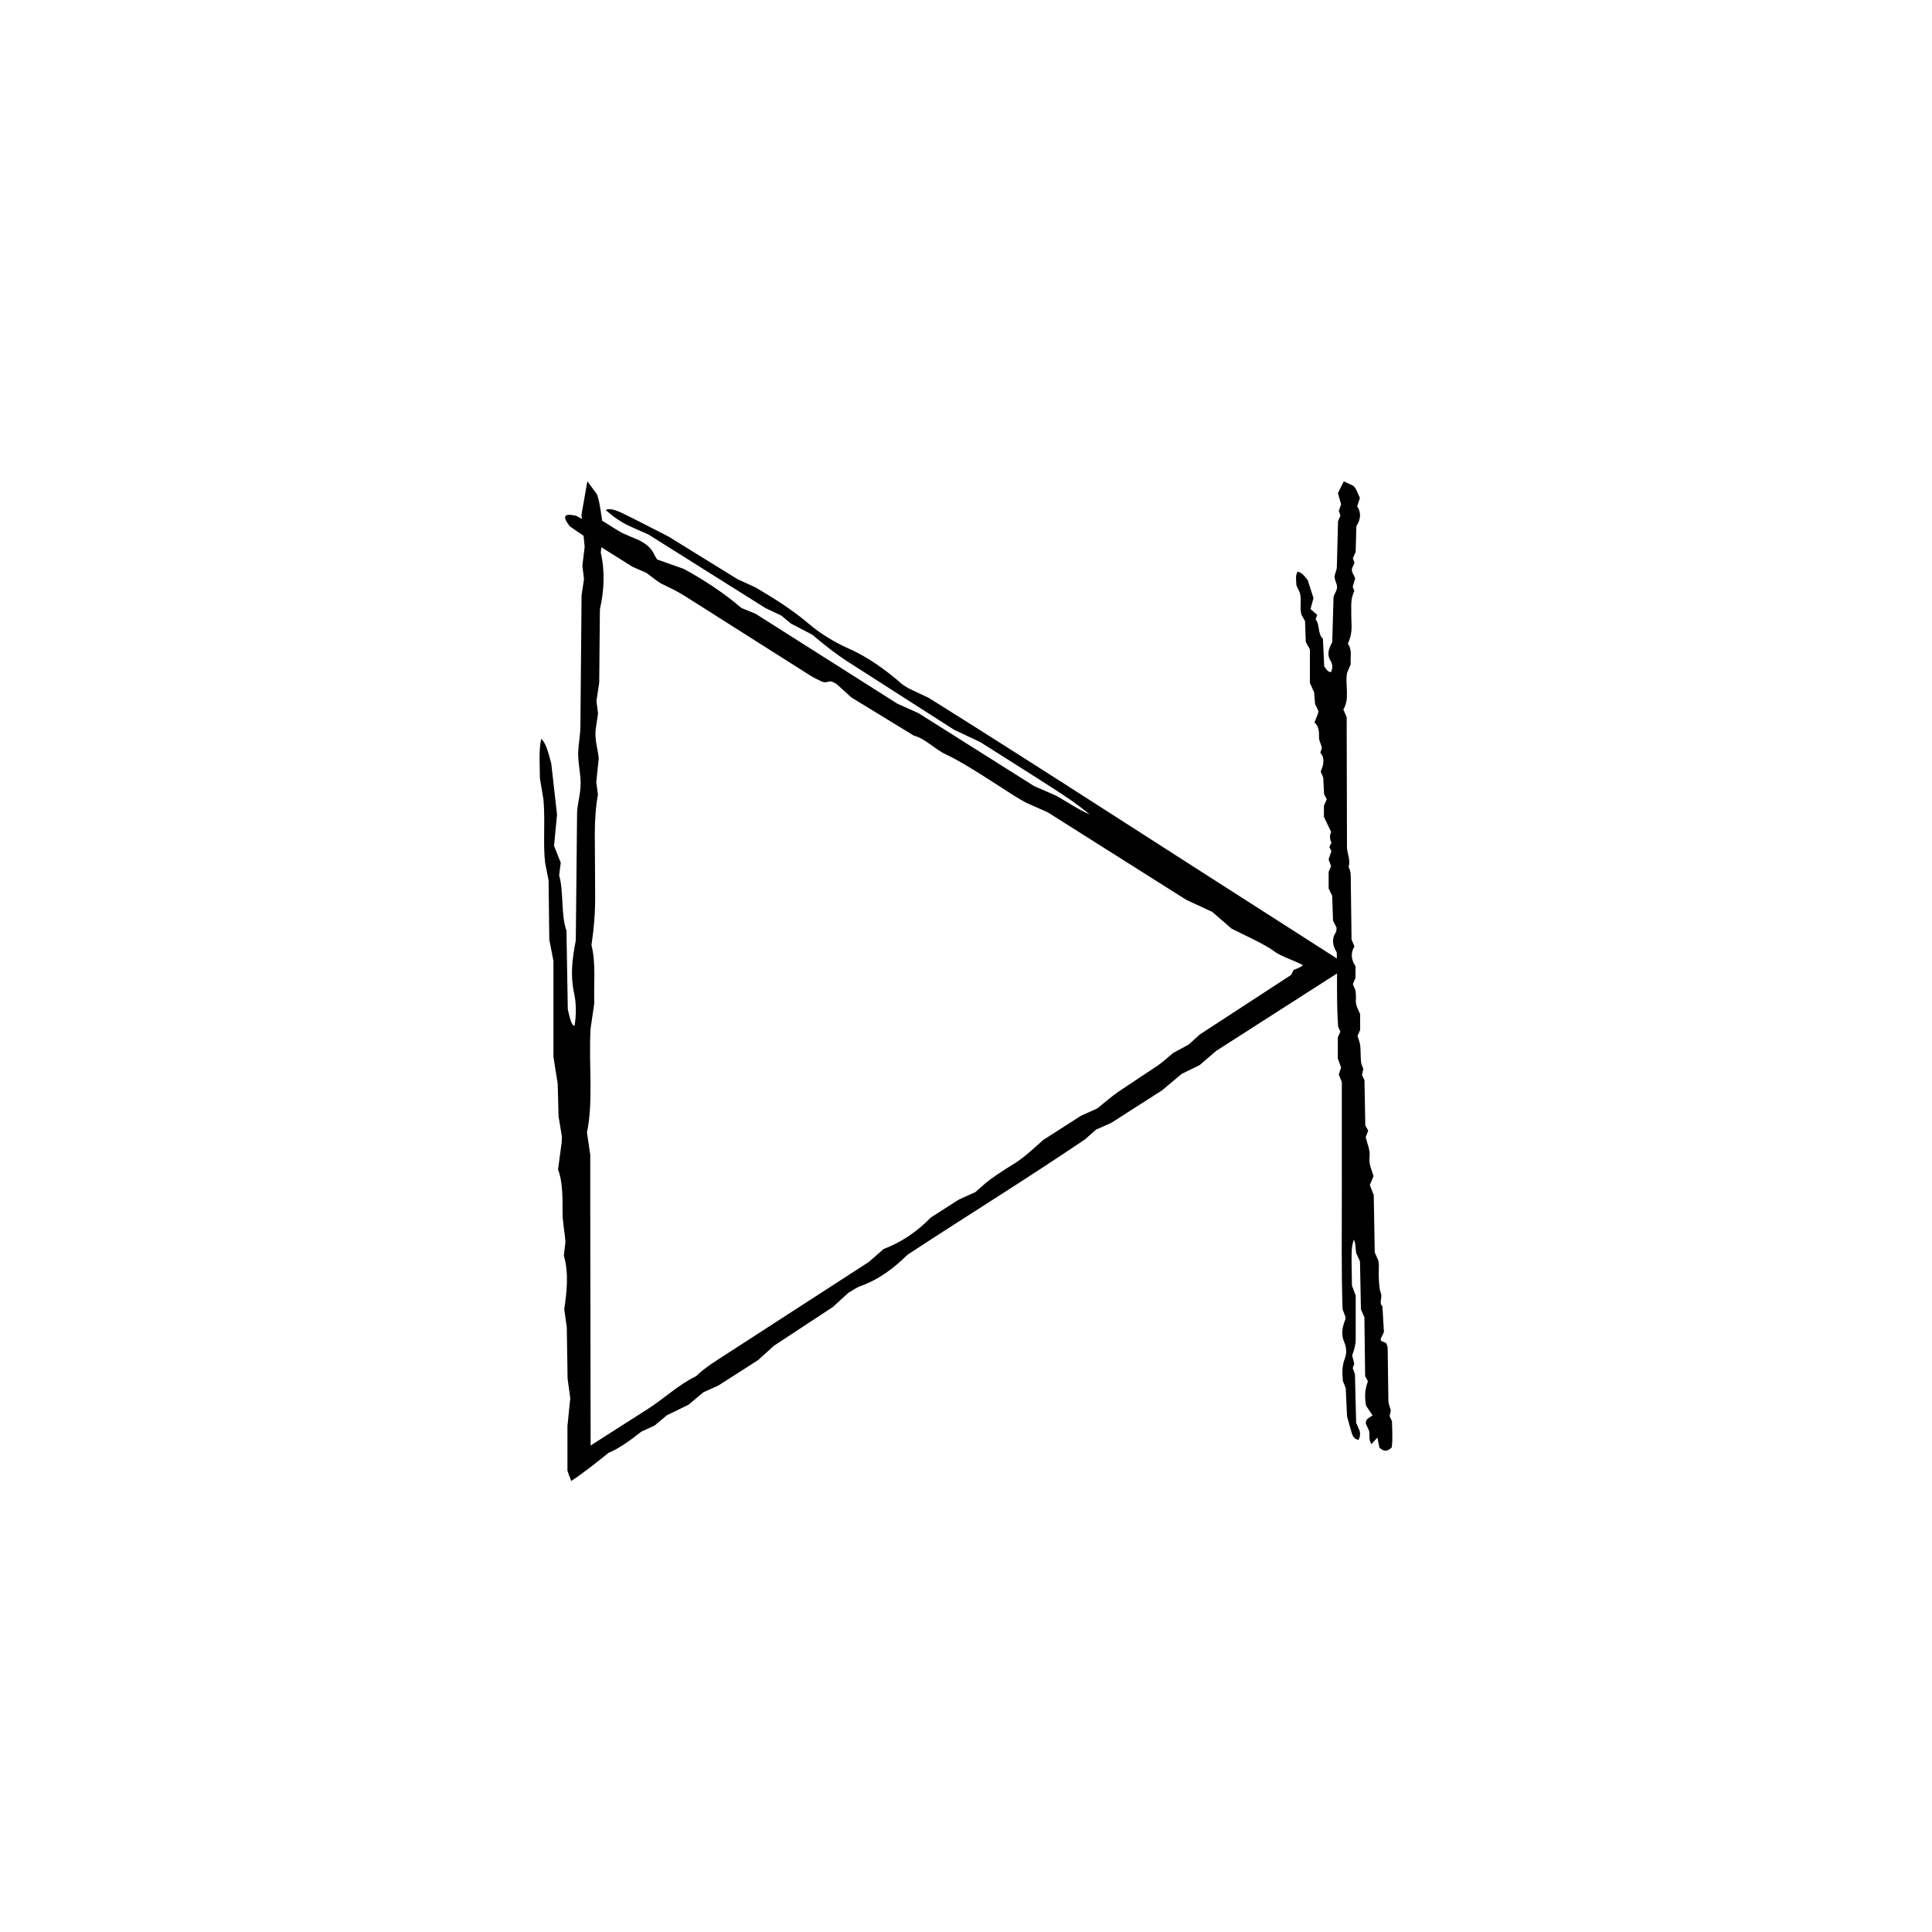
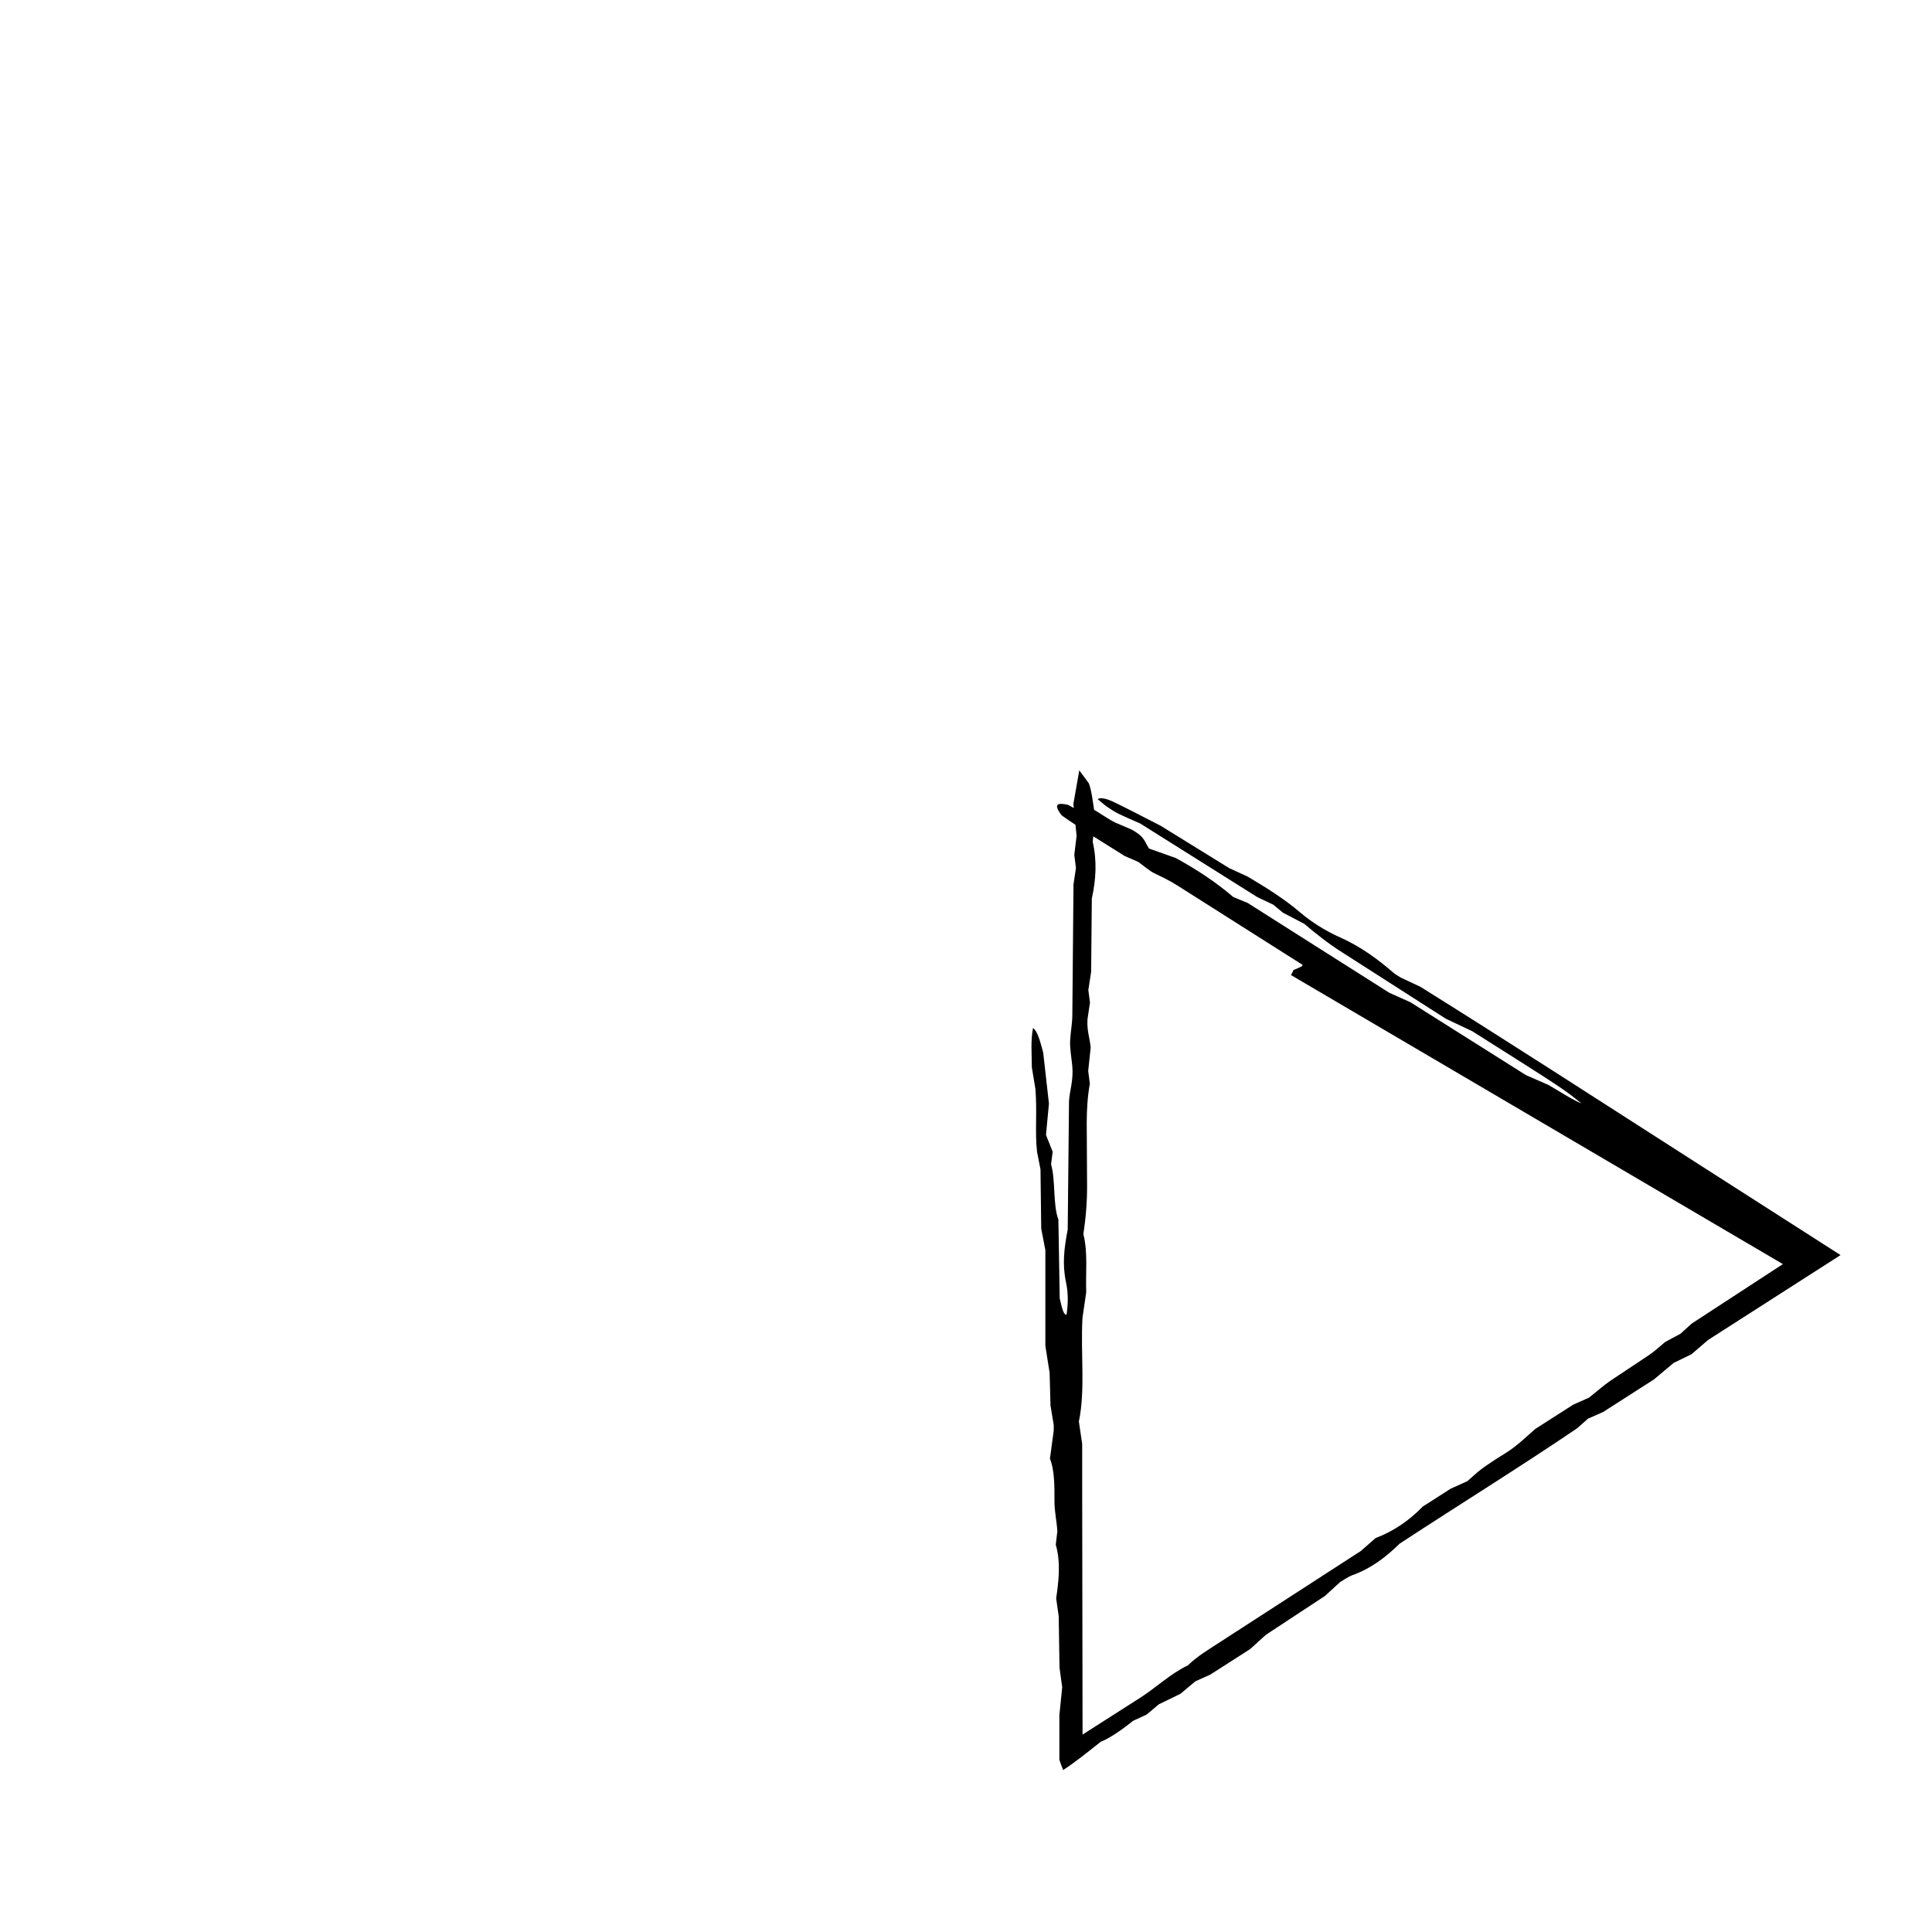
<svg xmlns="http://www.w3.org/2000/svg" fill="#000000" width="800px" height="800px" version="1.1" viewBox="144 144 512 512">
  <g>
-     <path d="m486.12 402.4c0.371-0.645 0.523-0.977 0.66-1.336 0.883-0.352 1.762-0.711 2.312-1.062l0.109-0.301c-3.125-1.523-6.035-2.371-7.914-3.863-0.453-0.352-0.945-0.664-1.441-0.922-0.977-0.574-2.023-1.137-3.055-1.664-2.074-1.02-4.18-2.055-6.402-3.144-1.422-1.234-3.047-2.648-5.125-4.445-1.602-0.742-3.582-1.664-6.906-3.203-11.281-7.129-23.852-15.074-36.738-23.215-1.691-0.746-3.684-1.621-5.684-2.508-1.02-0.594-2.062-1.152-3.055-1.789-3.019-1.93-6.035-3.871-9.035-5.789-3.019-1.844-6.191-3.856-9.129-5.211-3.062-1.414-5.531-4.258-8.535-4.992-5.562-3.402-11.117-6.801-16.57-10.133-1.352-1.223-2.535-2.297-3.879-3.516-2.519-1.684-2.035 0.188-4.156-0.785-0.75-0.387-1.789-0.832-2.742-1.43l-33.227-21.062c-2.047-1.305-4.027-2.231-6.074-3.219-1.258-0.609-2.68-1.879-4.238-2.996-0.742-0.324-1.75-0.766-3.641-1.594-5.16-3.266-11.23-6.902-16.637-10.727-2.348-2.984-1.195-3.473 1.668-2.805 2.066 1.129 4.074 2.215 6.637 3.613-1.32-1.613-2.281-2.785-3.246-3.965 3.059 0.988 6.012 3.43 8.957 4.977 1.566 0.672 3.055 1.309 4.453 1.91 3.699 1.996 3.473 3.356 4.664 5.043 2.293 0.812 4.602 1.629 7.082 2.508 5.465 2.988 10.727 6.453 15.242 10.34 1.238 0.508 2.227 0.91 3.773 1.547 12.055 7.644 24.617 15.613 37.551 23.816 1.637 0.734 3.633 1.629 5.621 2.519 10.086 6.363 20.164 12.723 30.613 19.312 1.691 0.742 3.672 1.602 5.898 2.574 2.781 1.562 5.777 3.641 8.855 4.953-4.953-3.969-4.953-3.969-29.004-19.176-1.844-0.871-3.863-1.82-6.969-3.285-8.52-5.461-18.051-11.562-27.59-17.668-3.566-2.277-6.688-4.734-9.941-7.492-1.719-0.898-3.703-1.934-5.664-2.957-0.867-0.727-1.734-1.441-2.535-2.109-1.57-0.746-3.09-1.473-4.246-2.016-10.449-6.57-20.539-12.914-31.008-19.496-1.688-0.754-3.664-1.578-5.68-2.551-0.977-0.473-2.07-1.16-3.023-1.824-0.934-0.645-1.727-1.379-2.594-2.086 0.742-0.551 2.449-0.121 4.41 0.82 3.523 1.699 7.098 3.586 12.262 6.219 4.969 3.066 11.559 7.144 18.184 11.238 1.48 0.68 2.992 1.371 4.852 2.223 4.762 2.82 9.652 5.836 14.125 9.656 2.926 2.5 6.723 4.84 10.367 6.457 5.496 2.434 10.027 5.793 14.34 9.516 0.395 0.336 0.996 0.648 1.762 1.145 1.254 0.59 2.762 1.301 5.25 2.469 23.824 14.871 48.316 30.738 72.891 46.477l38.43 24.605-35.109 22.5c-1.668 1.43-2.926 2.508-4.387 3.769-1.238 0.605-2.719 1.328-4.742 2.312-1.324 1.109-3.019 2.527-5.231 4.383-3.918 2.516-8.43 5.402-13.461 8.621-0.945 0.418-2.438 1.078-4.012 1.773-0.711 0.625-1.512 1.336-2.906 2.57-15.055 10.207-31.25 20.227-47.012 30.555-3.688 3.613-7.602 6.606-12.652 8.398-0.836 0.297-1.988 1.113-3.043 1.715-1.164 1.062-2.363 2.156-4.121 3.762-4.812 3.164-10.273 6.758-15.598 10.258-1.32 1.195-2.523 2.289-4.195 3.797-2.977 1.906-6.465 4.144-10.551 6.762-0.891 0.402-2.387 1.066-3.965 1.785-1.152 0.969-2.41 2.012-3.965 3.316-1.719 0.836-3.715 1.805-5.715 2.777l-3.258 2.731-3.547 1.633c-2.797 2.231-5.945 4.5-8.629 5.586-3.465 2.769-6.934 5.547-9.93 7.465-0.332-0.828-0.664-1.734-0.996-2.719v-11.812c0.262-2.578 0.508-5.004 0.75-7.402-0.191-1.406-0.379-2.793-0.711-5.199-0.059-3.691-0.125-8.23-0.215-13.617-0.133-0.941-0.363-2.559-0.672-4.731 0.625-4.402 1.293-9.426-0.105-14.242 0.137-1.152 0.266-2.262 0.418-3.527-0.141-2.711-0.789-5.109-0.762-8.191 0.035-4.144-0.059-8.328-1.203-11.062 0.406-3.008 0.699-5.164 0.988-7.309 0-0.621 0.066-1.293-0.012-1.797-0.273-1.613-0.527-3.195-0.828-4.973-0.074-2.769-0.152-5.727-0.23-8.672-0.336-2.156-0.68-4.301-1.129-7.148v-25.383c-0.434-2.238-0.734-3.793-1.098-5.68-0.059-5.023-0.125-10.363-0.191-15.707-0.309-1.551-0.609-3.09-0.91-4.625-0.605-5.203 0.059-10.672-0.441-16.73-0.23-1.387-0.578-3.523-0.941-5.684-0.016-3.481-0.348-7.078 0.312-10.43 1.258 0.871 1.949 3.789 2.691 6.492 0.504 4.453 1.004 8.906 1.527 13.543-0.246 2.613-0.516 5.414-0.785 8.297 0.613 1.547 1.188 3.004 1.77 4.453l-0.422 3.348c1.238 4.246 0.449 10.672 1.941 14.652 0.121 7.211 0.242 14.293 0.352 20.887 0.555 2.195 0.898 4.277 1.797 4.344 0.473-2.938 0.453-5.981-0.117-8.57-1.043-4.805-0.523-9.043 0.438-14.051 0.105-10.59 0.223-21.902 0.344-33.957 0.125-2.742 1.234-5.512 0.863-9.418-0.215-2.207-0.656-4.519-0.57-6.641 0.102-2.227 0.562-4.363 0.586-6.82 0.102-11.32 0.203-22.637 0.309-34.633 0.152-0.996 0.395-2.613 0.648-4.324-0.117-0.977-0.262-2.09-0.434-3.512 0.16-1.371 0.359-2.988 0.605-5.008-0.242-2.398-0.52-5.176-0.848-8.469 0.488-2.777 1.027-5.859 1.562-8.891 0.875 1.18 1.613 2.176 2.516 3.394 0.828 2.031 1.129 5.598 1.754 9.195-0.207 1.844-0.457 4.047-0.715 6.301 1.16 5.062 0.887 10.055-0.23 15.062-0.059 6.434-0.121 12.992-0.18 19.402-0.262 1.715-0.508 3.293-0.742 4.863 0.145 1.125 0.297 2.238 0.434 3.293-0.246 1.648-0.484 3.254-0.664 4.469-0.172 3.082 0.578 4.727 0.848 7.453-0.188 1.797-0.422 4.019-0.656 6.238 0.145 1.117 0.293 2.231 0.438 3.359-0.586 3.188-0.812 6.691-0.828 10.238l0.09 16.09c0.059 4.785-0.328 9.27-0.977 13.547 1.25 4.906 0.559 10.445 0.75 15.418-0.359 2.469-0.68 4.637-0.988 6.758-0.535 9.297 0.805 19.059-0.957 27.484 0.312 2.102 0.555 3.723 0.875 5.891 0 4.262 0 9.023 0.004 13.789l0.098 63.277 15.359-9.812c4.062-2.594 7.871-6.281 12.59-8.555 2.352-2.324 5.473-4.191 8.453-6.125 12.488-8.082 24.984-16.168 37.336-24.156 1.379-1.211 2.625-2.293 3.914-3.422 4.902-1.863 9.008-4.746 12.5-8.348 2.508-1.605 5.019-3.215 7.379-4.727 1.637-0.742 3.129-1.414 4.457-2.019 1.367-1.176 2.516-2.316 3.891-3.324 1.891-1.367 3.926-2.695 5.949-3.93 3.254-1.996 5.414-4.203 8.137-6.566 3.254-2.086 6.762-4.332 10.051-6.438 1.719-0.766 3.184-1.422 4.219-1.879 2.086-1.664 3.754-3.148 5.637-4.457 3.465-2.301 6.953-4.625 10.41-6.926 1.406-0.961 2.613-2.121 4.09-3.34 1.199-0.648 2.656-1.43 4.102-2.211 0.801-0.73 1.602-1.457 2.953-2.68 7.484-4.891 15.492-10.105 24.168-15.762z" />
-     <path d="m505.82 442.24c0.336 0.621 0.539 0.984 0.766 1.395-0.203 0.527-0.418 1.09-0.664 1.727 0.402 1.719 1.258 3.438 1.02 5.352-0.215 1.727 0.523 3.246 1.055 4.969-0.273 0.648-0.578 1.402-0.977 2.352 0.242 0.613 0.535 1.371 1.031 2.644 0.086 4.676 0.176 9.883 0.273 15.227 0.289 0.641 0.621 1.395 0.953 2.152 0.051 0.414 0.137 0.828 0.141 1.238 0.012 1.254-0.086 2.516-0.004 3.758 0.082 1.238 0.102 2.559 0.535 3.68 0.457 1.176-0.598 2.438 0.402 3.465 0.137 2.281 0.277 4.566 0.406 6.805-0.301 0.629-0.562 1.184-0.867 1.809-0.059 1.062 1.254 0.562 1.578 1.375 0.082 0.297 0.273 0.684 0.277 1.078l0.188 13.785c0.012 0.852 0.293 1.605 0.57 2.402 0.168 0.488-0.137 1.148-0.242 1.82 0.125 0.281 0.301 0.66 0.625 1.371 0.031 2.141 0.246 4.621-0.059 6.938-1.246 1.258-2.277 1.008-3.266 0.039-0.168-0.828-0.328-1.621-0.535-2.641-0.645 0.695-1.117 1.199-1.586 1.707-0.82-1.094-0.352-2.422-0.641-3.586-0.277-0.59-0.539-1.148-0.789-1.676-0.312-1.473 0.945-1.656 1.734-2.328-0.555-0.832-1.113-1.668-1.715-2.562-0.434-2.18-0.352-4.387 0.484-6.453-0.242-0.457-0.434-0.832-0.734-1.406-0.066-4.996-0.133-10.211-0.203-15.582-0.266-0.625-0.59-1.375-0.918-2.137-0.086-4.176-0.168-8.352-0.25-12.68-0.293-0.641-0.637-1.387-1.02-2.227-0.18-1.113-0.055-2.394-0.609-3.551-0.672 2.211-0.672 2.211-0.5 12.184 0.266 0.711 0.551 1.48 0.992 2.676 0.004 3.551 0.004 7.516 0.004 11.48 0.012 1.48-0.379 2.867-0.945 4.348 0.172 0.68 0.367 1.461 0.559 2.231-0.137 0.395-0.277 0.781-0.402 1.148 0.215 0.605 0.43 1.188 0.59 1.633 0.105 4.328 0.207 8.504 0.312 12.836 0.277 0.641 0.645 1.379 0.922 2.156 0.125 0.379 0.137 0.832 0.09 1.238-0.039 0.398-0.227 0.77-0.352 1.16-0.867-0.109-1.422-0.699-1.688-1.457-0.473-1.367-0.805-2.777-1.379-4.797-0.105-2.043-0.227-4.758-0.355-7.488-0.227-0.562-0.457-1.145-0.742-1.855-0.195-1.941-0.297-3.949 0.516-5.996 0.523-1.336 0.453-2.898-0.152-4.281-0.918-2.082-0.527-4.051 0.281-6.031 0.074-0.176 0.012-0.418 0.012-0.734-0.18-0.48-0.398-1.059-0.75-2.016-0.328-9.84-0.188-20.066-0.191-30.293 0-10.027 0-20.051-0.004-29.902-0.309-0.766-0.527-1.34-0.801-2.004 0.16-0.48 0.348-1.055 0.609-1.84-0.223-0.598-0.504-1.367-0.867-2.371v-5.602c0.156-0.363 0.406-0.926 0.672-1.523-0.141-0.324-0.309-0.695-0.59-1.344-0.473-6.375-0.172-13.043-0.367-19.648-1.055-1.773-1.457-3.492-0.25-5.32 0.203-0.309 0.137-0.797 0.203-1.219-0.266-0.551-0.539-1.109-0.945-1.93-0.07-2.016-0.141-4.309-0.215-6.539-0.297-0.613-0.562-1.176-0.941-1.953v-4.394c0.141-0.336 0.383-0.906 0.641-1.508-0.191-0.523-0.398-1.09-0.656-1.793 0.227-0.648 0.484-1.41 0.742-2.168l-0.539-1.125 0.539-1.113c-0.367-0.938-0.574-1.879-0.051-2.832-0.621-1.305-1.234-2.609-1.93-4.066v-2.91c0.266-0.598 0.516-1.164 0.75-1.723-0.191-0.367-0.379-0.742-0.711-1.375-0.059-1.176-0.125-2.625-0.215-4.332-0.133-0.328-0.363-0.898-0.672-1.656 0.625-1.543 1.293-3.301-0.105-4.992 0.137-0.402 0.273-0.789 0.418-1.234-0.141-0.945-0.789-1.789-0.762-2.871 0.035-1.457-0.059-2.922-1.203-3.879 0.406-1.055 0.699-1.809 0.988-2.559 0-0.215 0.066-0.453-0.012-0.629-0.242-0.57-0.523-1.125-0.828-1.742-0.074-0.973-0.152-2.004-0.23-3.039-0.336-0.754-0.68-1.508-1.129-2.508v-8.898c-0.434-0.781-0.734-1.328-1.098-1.988-0.059-1.762-0.125-3.633-0.191-5.508l-0.91-1.621c-0.605-1.824 0.059-3.738-0.441-5.863-0.23-0.484-0.578-1.234-0.941-1.996-0.016-1.219-0.348-2.481 0.312-3.652 1.258 0.309 1.949 1.328 2.691 2.277 0.504 1.562 1.004 3.117 1.527 4.746-0.246 0.918-0.516 1.895-0.785 2.906 0.613 0.539 1.188 1.047 1.77 1.562l-0.43 1.176c1.238 1.484 0.449 3.738 1.941 5.133 0.121 2.523 0.242 5.008 0.352 7.32 0.555 0.766 0.898 1.496 1.797 1.523 0.473-1.027 0.453-2.098-0.117-3.004-1.043-1.684-0.523-3.168 0.438-4.922 0.105-3.715 0.223-7.672 0.344-11.898 0.121-0.961 1.234-1.93 0.863-3.301-0.215-0.77-0.656-1.582-0.57-2.324 0.102-0.781 0.562-1.531 0.586-2.394 0.105-3.965 0.203-7.934 0.309-12.137 0.152-0.348 0.395-0.918 0.648-1.512-0.117-0.344-0.262-0.734-0.434-1.234 0.16-0.48 0.359-1.047 0.605-1.754-0.242-0.84-0.52-1.812-0.848-2.969 0.488-0.973 1.027-2.055 1.562-3.117 0.875 0.414 1.605 0.762 2.516 1.188 0.828 0.711 1.129 1.961 1.754 3.223-0.207 0.645-0.457 1.422-0.715 2.207 1.16 1.777 0.891 3.527-0.23 5.281-0.059 2.258-0.121 4.555-0.18 6.801-0.262 0.598-0.508 1.152-0.742 1.703 0.145 0.398 0.297 0.785 0.434 1.152-0.246 0.578-0.484 1.145-0.664 1.566-0.172 1.078 0.578 1.656 0.848 2.609-0.188 0.629-0.418 1.41-0.656 2.188l0.438 1.176c-0.586 1.117-0.812 2.344-0.828 3.586-0.023 1.879 0.023 3.758 0.09 5.637 0.059 1.676-0.328 3.25-0.977 4.746 1.25 1.719 0.559 3.664 0.75 5.402-0.359 0.867-0.68 1.621-0.988 2.367-0.535 3.254 0.805 6.68-0.957 9.633 0.312 0.734 0.555 1.305 0.875 2.066 0 1.496 0 3.164 0.004 4.832l0.074 29.438c-0.012 1.84 1.043 3.559 0.414 5.41 0.684 1.133 0.574 2.41 0.594 3.652 0.066 5.215 0.133 10.43 0.203 15.586 0.273 0.637 0.516 1.211 0.762 1.797-1.074 1.797-0.863 3.559 0.289 5.266v3.074c-0.262 0.625-0.492 1.188-0.707 1.699 0.258 0.625 0.594 1.18 0.695 1.777 0.137 0.816 0.152 1.668 0.105 2.5-0.082 1.34 0.613 2.394 1.133 3.641v4.18c-0.281 0.648-0.523 1.211-0.695 1.598 0.277 0.934 0.629 1.703 0.715 2.508 0.145 1.457 0.086 2.926 0.215 4.379 0.051 0.598 0.371 1.176 0.605 1.84-0.105 0.48-0.227 1.055-0.348 1.629 0.176 0.379 0.359 0.75 0.66 1.379 0.059 3.727 0.129 7.688 0.215 11.98z" />
+     <path d="m486.12 402.4c0.371-0.645 0.523-0.977 0.66-1.336 0.883-0.352 1.762-0.711 2.312-1.062l0.109-0.301l-33.227-21.062c-2.047-1.305-4.027-2.231-6.074-3.219-1.258-0.609-2.68-1.879-4.238-2.996-0.742-0.324-1.75-0.766-3.641-1.594-5.16-3.266-11.23-6.902-16.637-10.727-2.348-2.984-1.195-3.473 1.668-2.805 2.066 1.129 4.074 2.215 6.637 3.613-1.32-1.613-2.281-2.785-3.246-3.965 3.059 0.988 6.012 3.43 8.957 4.977 1.566 0.672 3.055 1.309 4.453 1.91 3.699 1.996 3.473 3.356 4.664 5.043 2.293 0.812 4.602 1.629 7.082 2.508 5.465 2.988 10.727 6.453 15.242 10.34 1.238 0.508 2.227 0.91 3.773 1.547 12.055 7.644 24.617 15.613 37.551 23.816 1.637 0.734 3.633 1.629 5.621 2.519 10.086 6.363 20.164 12.723 30.613 19.312 1.691 0.742 3.672 1.602 5.898 2.574 2.781 1.562 5.777 3.641 8.855 4.953-4.953-3.969-4.953-3.969-29.004-19.176-1.844-0.871-3.863-1.82-6.969-3.285-8.52-5.461-18.051-11.562-27.59-17.668-3.566-2.277-6.688-4.734-9.941-7.492-1.719-0.898-3.703-1.934-5.664-2.957-0.867-0.727-1.734-1.441-2.535-2.109-1.57-0.746-3.09-1.473-4.246-2.016-10.449-6.57-20.539-12.914-31.008-19.496-1.688-0.754-3.664-1.578-5.68-2.551-0.977-0.473-2.07-1.16-3.023-1.824-0.934-0.645-1.727-1.379-2.594-2.086 0.742-0.551 2.449-0.121 4.41 0.82 3.523 1.699 7.098 3.586 12.262 6.219 4.969 3.066 11.559 7.144 18.184 11.238 1.48 0.68 2.992 1.371 4.852 2.223 4.762 2.82 9.652 5.836 14.125 9.656 2.926 2.5 6.723 4.84 10.367 6.457 5.496 2.434 10.027 5.793 14.34 9.516 0.395 0.336 0.996 0.648 1.762 1.145 1.254 0.59 2.762 1.301 5.25 2.469 23.824 14.871 48.316 30.738 72.891 46.477l38.43 24.605-35.109 22.5c-1.668 1.43-2.926 2.508-4.387 3.769-1.238 0.605-2.719 1.328-4.742 2.312-1.324 1.109-3.019 2.527-5.231 4.383-3.918 2.516-8.43 5.402-13.461 8.621-0.945 0.418-2.438 1.078-4.012 1.773-0.711 0.625-1.512 1.336-2.906 2.57-15.055 10.207-31.25 20.227-47.012 30.555-3.688 3.613-7.602 6.606-12.652 8.398-0.836 0.297-1.988 1.113-3.043 1.715-1.164 1.062-2.363 2.156-4.121 3.762-4.812 3.164-10.273 6.758-15.598 10.258-1.32 1.195-2.523 2.289-4.195 3.797-2.977 1.906-6.465 4.144-10.551 6.762-0.891 0.402-2.387 1.066-3.965 1.785-1.152 0.969-2.41 2.012-3.965 3.316-1.719 0.836-3.715 1.805-5.715 2.777l-3.258 2.731-3.547 1.633c-2.797 2.231-5.945 4.5-8.629 5.586-3.465 2.769-6.934 5.547-9.93 7.465-0.332-0.828-0.664-1.734-0.996-2.719v-11.812c0.262-2.578 0.508-5.004 0.75-7.402-0.191-1.406-0.379-2.793-0.711-5.199-0.059-3.691-0.125-8.23-0.215-13.617-0.133-0.941-0.363-2.559-0.672-4.731 0.625-4.402 1.293-9.426-0.105-14.242 0.137-1.152 0.266-2.262 0.418-3.527-0.141-2.711-0.789-5.109-0.762-8.191 0.035-4.144-0.059-8.328-1.203-11.062 0.406-3.008 0.699-5.164 0.988-7.309 0-0.621 0.066-1.293-0.012-1.797-0.273-1.613-0.527-3.195-0.828-4.973-0.074-2.769-0.152-5.727-0.23-8.672-0.336-2.156-0.68-4.301-1.129-7.148v-25.383c-0.434-2.238-0.734-3.793-1.098-5.68-0.059-5.023-0.125-10.363-0.191-15.707-0.309-1.551-0.609-3.09-0.91-4.625-0.605-5.203 0.059-10.672-0.441-16.73-0.23-1.387-0.578-3.523-0.941-5.684-0.016-3.481-0.348-7.078 0.312-10.43 1.258 0.871 1.949 3.789 2.691 6.492 0.504 4.453 1.004 8.906 1.527 13.543-0.246 2.613-0.516 5.414-0.785 8.297 0.613 1.547 1.188 3.004 1.77 4.453l-0.422 3.348c1.238 4.246 0.449 10.672 1.941 14.652 0.121 7.211 0.242 14.293 0.352 20.887 0.555 2.195 0.898 4.277 1.797 4.344 0.473-2.938 0.453-5.981-0.117-8.57-1.043-4.805-0.523-9.043 0.438-14.051 0.105-10.59 0.223-21.902 0.344-33.957 0.125-2.742 1.234-5.512 0.863-9.418-0.215-2.207-0.656-4.519-0.57-6.641 0.102-2.227 0.562-4.363 0.586-6.82 0.102-11.32 0.203-22.637 0.309-34.633 0.152-0.996 0.395-2.613 0.648-4.324-0.117-0.977-0.262-2.09-0.434-3.512 0.16-1.371 0.359-2.988 0.605-5.008-0.242-2.398-0.52-5.176-0.848-8.469 0.488-2.777 1.027-5.859 1.562-8.891 0.875 1.18 1.613 2.176 2.516 3.394 0.828 2.031 1.129 5.598 1.754 9.195-0.207 1.844-0.457 4.047-0.715 6.301 1.16 5.062 0.887 10.055-0.23 15.062-0.059 6.434-0.121 12.992-0.18 19.402-0.262 1.715-0.508 3.293-0.742 4.863 0.145 1.125 0.297 2.238 0.434 3.293-0.246 1.648-0.484 3.254-0.664 4.469-0.172 3.082 0.578 4.727 0.848 7.453-0.188 1.797-0.422 4.019-0.656 6.238 0.145 1.117 0.293 2.231 0.438 3.359-0.586 3.188-0.812 6.691-0.828 10.238l0.09 16.09c0.059 4.785-0.328 9.27-0.977 13.547 1.25 4.906 0.559 10.445 0.75 15.418-0.359 2.469-0.68 4.637-0.988 6.758-0.535 9.297 0.805 19.059-0.957 27.484 0.312 2.102 0.555 3.723 0.875 5.891 0 4.262 0 9.023 0.004 13.789l0.098 63.277 15.359-9.812c4.062-2.594 7.871-6.281 12.59-8.555 2.352-2.324 5.473-4.191 8.453-6.125 12.488-8.082 24.984-16.168 37.336-24.156 1.379-1.211 2.625-2.293 3.914-3.422 4.902-1.863 9.008-4.746 12.5-8.348 2.508-1.605 5.019-3.215 7.379-4.727 1.637-0.742 3.129-1.414 4.457-2.019 1.367-1.176 2.516-2.316 3.891-3.324 1.891-1.367 3.926-2.695 5.949-3.93 3.254-1.996 5.414-4.203 8.137-6.566 3.254-2.086 6.762-4.332 10.051-6.438 1.719-0.766 3.184-1.422 4.219-1.879 2.086-1.664 3.754-3.148 5.637-4.457 3.465-2.301 6.953-4.625 10.41-6.926 1.406-0.961 2.613-2.121 4.09-3.34 1.199-0.648 2.656-1.43 4.102-2.211 0.801-0.73 1.602-1.457 2.953-2.68 7.484-4.891 15.492-10.105 24.168-15.762z" />
  </g>
</svg>